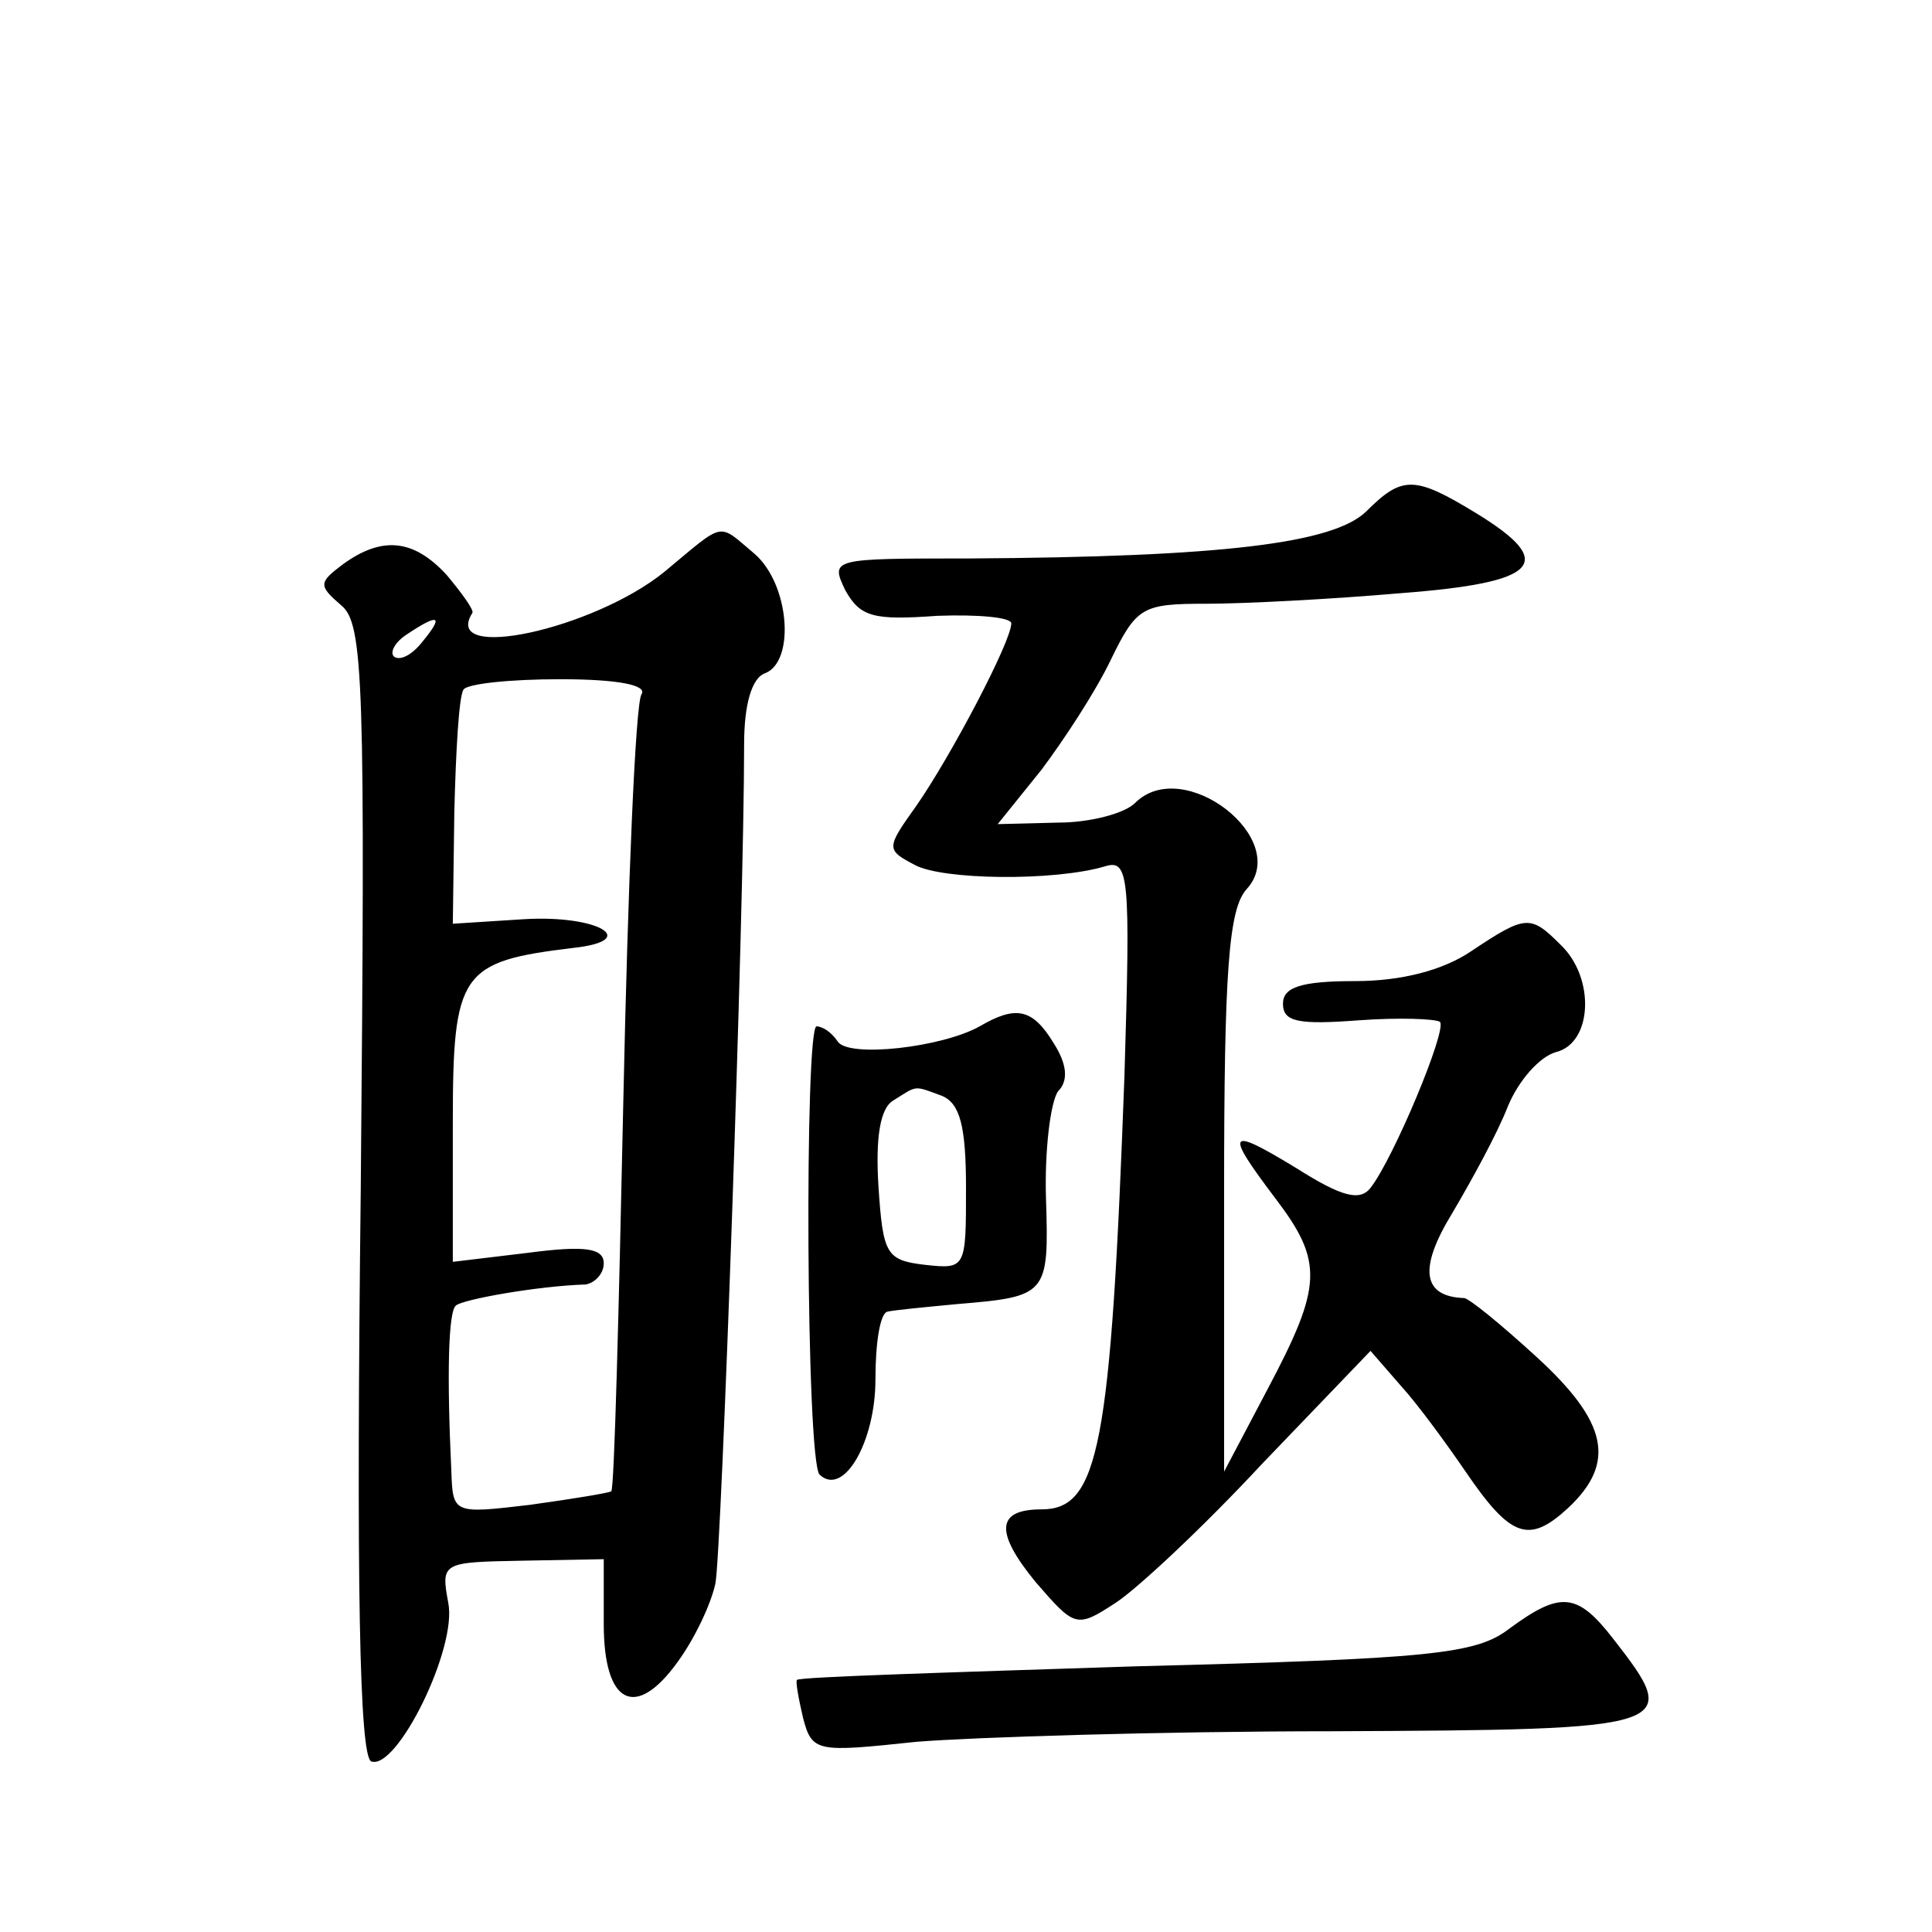
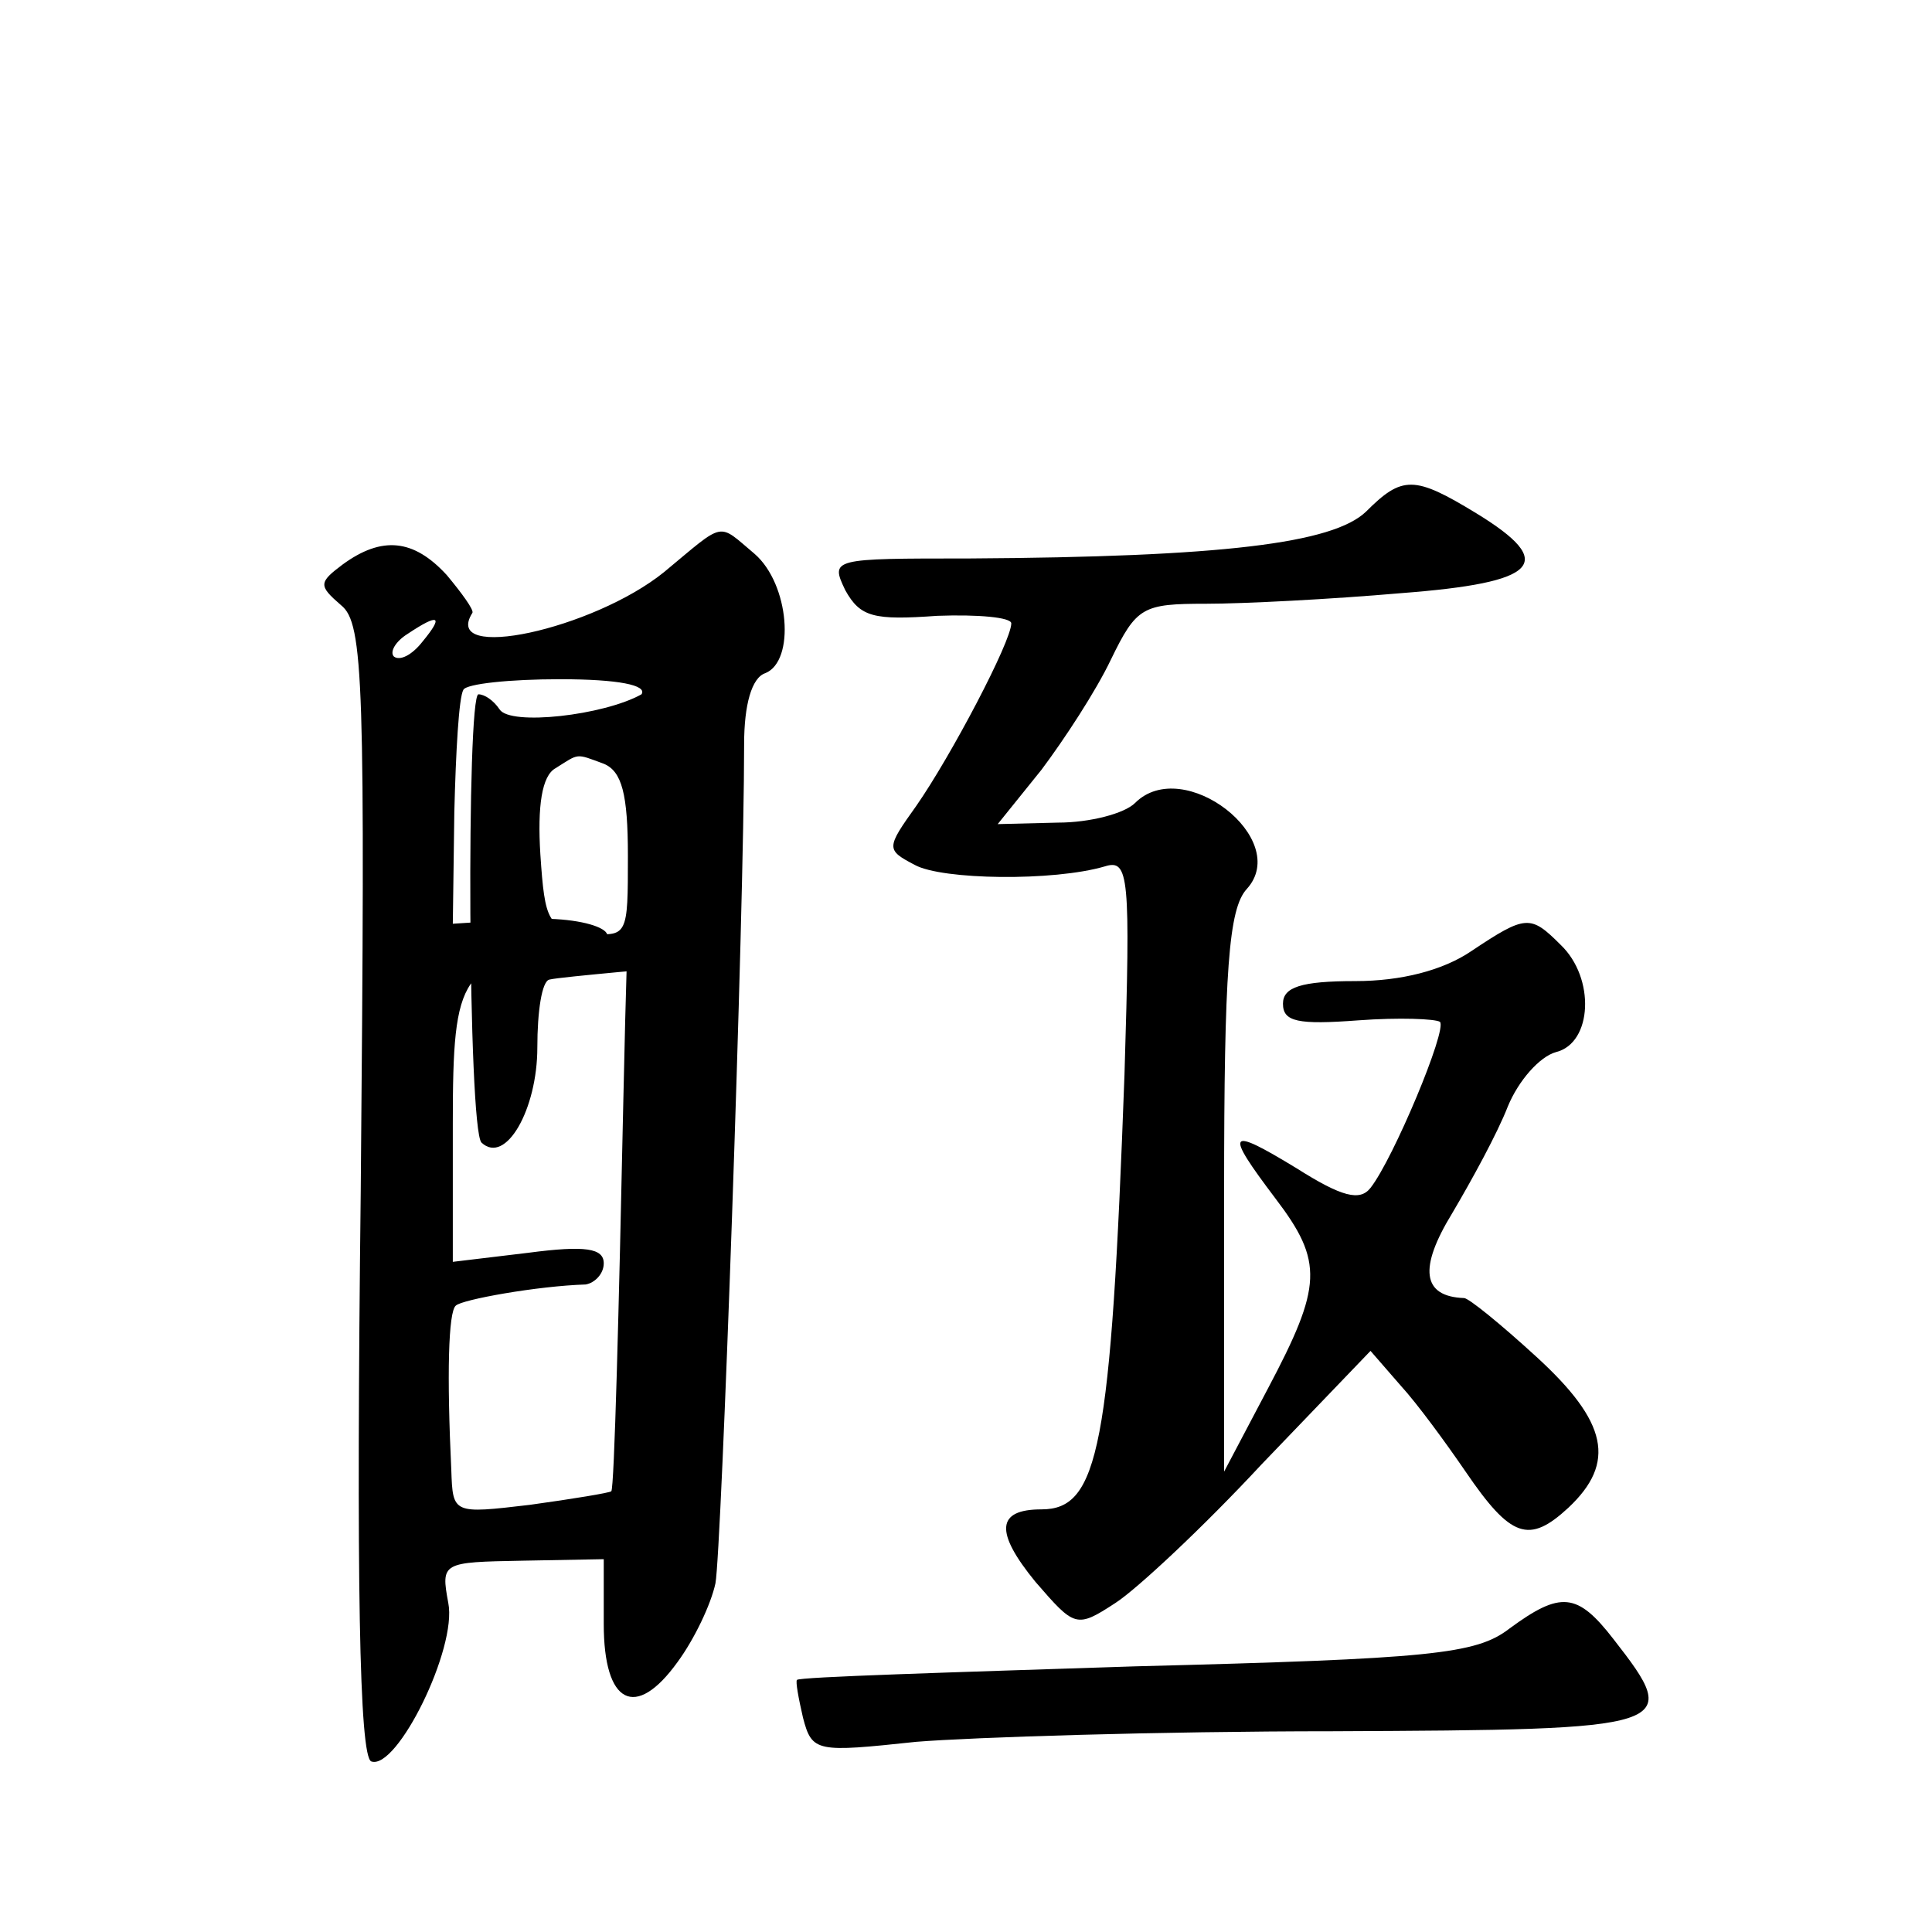
<svg xmlns="http://www.w3.org/2000/svg" version="1.0" width="128pt" height="128pt" viewBox="0 0 128 128" preserveAspectRatio="xMidYMid meet">
  <g transform="translate(0,128) scale(0.1,-0.1)" fill="#0" stroke="none">
-     <path d="M905 941 c-22 -21 -95 -30 -263 -31 -91 0 -92 0 -82 -21 10 -18 19 -20 61 -17 27 1 49 -1 49 -5 0 -12 -40 -88 -63 -121 -20 -28 -20 -29 -1 -39 18 -10 92 -11 126 -1 16 5 17 -6 13 -138 -9 -247 -17 -288 -55 -288 -30 0 -31 -15 -4 -48 26 -30 27 -31 53 -14 14 9 58 50 97 92 l72 75 20 -23 c11 -12 30 -38 43 -57 30 -44 42 -48 68 -24 32 30 26 57 -21 100 -24 22 -45 39 -48 39 -28 1 -30 20 -8 56 13 22 30 53 37 71 7 17 21 33 32 36 24 6 26 49 3 71 -20 20 -23 20 -59 -4 -19 -13 -47 -20 -77 -20 -36 0 -48 -4 -48 -15 0 -12 10 -14 50 -11 27 2 51 1 54 -1 5 -5 -31 -91 -46 -110 -7 -9 -19 -6 -49 13 -46 28 -48 25 -14 -20 32 -42 31 -58 -5 -126 l-29 -55 0 185 c0 147 3 188 15 201 30 33 -42 89 -74 57 -7 -7 -30 -13 -51 -13 l-40 -1 29 36 c15 20 36 52 46 73 17 35 21 37 63 37 25 0 83 3 129 7 92 7 104 20 50 53 -41 25 -49 25 -73 1z M440 901 c-47 -38 -148 -60 -127 -27 1 2 -7 13 -17 25 -22 24 -43 26 -69 7 -16 -12 -16 -14 -1 -27 15 -12 16 -51 13 -388 -3 -257 -1 -375 7 -378 17 -6 57 75 51 105 -5 27 -4 27 49 28 l54 1 0 -43 c0 -53 21 -64 49 -25 11 15 22 38 25 52 4 21 19 443 19 556 0 26 5 44 14 47 20 8 16 59 -7 79 -25 21 -19 22 -60 -12z m-160 -46 c-7 -9 -15 -13 -19 -10 -3 3 1 10 9 15 21 14 24 12 10 -5z m145 -35 c-4 -6 -9 -126 -12 -268 -3 -141 -6 -258 -8 -260 -1 -1 -25 -5 -54 -9 -51 -6 -51 -6 -52 23 -3 63 -2 105 3 109 4 4 54 13 86 14 6 1 12 7 12 14 0 10 -12 12 -50 7 l-50 -6 0 92 c0 100 5 107 80 116 45 5 16 22 -33 19 l-47 -3 1 74 c1 40 3 76 6 81 2 4 31 7 64 7 39 0 58 -4 54 -10z M649 600 c-25 -14 -87 -21 -94 -10 -4 6 -10 10 -14 10 -8 0 -7 -288 2 -297 16 -15 37 22 37 63 0 24 3 44 8 45 4 1 25 3 46 5 60 5 61 6 59 70 -1 32 3 64 8 71 7 7 6 18 -3 32 -14 23 -25 25 -49 11z m-25 -46 c12 -5 16 -20 16 -61 0 -53 0 -54 -27 -51 -26 3 -28 7 -31 52 -2 32 1 52 10 57 16 10 13 10 32 3z M1000 201 c-22 -17 -52 -20 -248 -25 -122 -4 -223 -7 -224 -9 -1 -1 1 -12 4 -25 6 -23 9 -23 75 -16 37 3 161 7 276 7 228 1 232 2 186 61 -24 31 -35 32 -69 7z" />
+     <path d="M905 941 c-22 -21 -95 -30 -263 -31 -91 0 -92 0 -82 -21 10 -18 19 -20 61 -17 27 1 49 -1 49 -5 0 -12 -40 -88 -63 -121 -20 -28 -20 -29 -1 -39 18 -10 92 -11 126 -1 16 5 17 -6 13 -138 -9 -247 -17 -288 -55 -288 -30 0 -31 -15 -4 -48 26 -30 27 -31 53 -14 14 9 58 50 97 92 l72 75 20 -23 c11 -12 30 -38 43 -57 30 -44 42 -48 68 -24 32 30 26 57 -21 100 -24 22 -45 39 -48 39 -28 1 -30 20 -8 56 13 22 30 53 37 71 7 17 21 33 32 36 24 6 26 49 3 71 -20 20 -23 20 -59 -4 -19 -13 -47 -20 -77 -20 -36 0 -48 -4 -48 -15 0 -12 10 -14 50 -11 27 2 51 1 54 -1 5 -5 -31 -91 -46 -110 -7 -9 -19 -6 -49 13 -46 28 -48 25 -14 -20 32 -42 31 -58 -5 -126 l-29 -55 0 185 c0 147 3 188 15 201 30 33 -42 89 -74 57 -7 -7 -30 -13 -51 -13 l-40 -1 29 36 c15 20 36 52 46 73 17 35 21 37 63 37 25 0 83 3 129 7 92 7 104 20 50 53 -41 25 -49 25 -73 1z M440 901 c-47 -38 -148 -60 -127 -27 1 2 -7 13 -17 25 -22 24 -43 26 -69 7 -16 -12 -16 -14 -1 -27 15 -12 16 -51 13 -388 -3 -257 -1 -375 7 -378 17 -6 57 75 51 105 -5 27 -4 27 49 28 l54 1 0 -43 c0 -53 21 -64 49 -25 11 15 22 38 25 52 4 21 19 443 19 556 0 26 5 44 14 47 20 8 16 59 -7 79 -25 21 -19 22 -60 -12z m-160 -46 c-7 -9 -15 -13 -19 -10 -3 3 1 10 9 15 21 14 24 12 10 -5z m145 -35 c-4 -6 -9 -126 -12 -268 -3 -141 -6 -258 -8 -260 -1 -1 -25 -5 -54 -9 -51 -6 -51 -6 -52 23 -3 63 -2 105 3 109 4 4 54 13 86 14 6 1 12 7 12 14 0 10 -12 12 -50 7 l-50 -6 0 92 c0 100 5 107 80 116 45 5 16 22 -33 19 l-47 -3 1 74 c1 40 3 76 6 81 2 4 31 7 64 7 39 0 58 -4 54 -10z c-25 -14 -87 -21 -94 -10 -4 6 -10 10 -14 10 -8 0 -7 -288 2 -297 16 -15 37 22 37 63 0 24 3 44 8 45 4 1 25 3 46 5 60 5 61 6 59 70 -1 32 3 64 8 71 7 7 6 18 -3 32 -14 23 -25 25 -49 11z m-25 -46 c12 -5 16 -20 16 -61 0 -53 0 -54 -27 -51 -26 3 -28 7 -31 52 -2 32 1 52 10 57 16 10 13 10 32 3z M1000 201 c-22 -17 -52 -20 -248 -25 -122 -4 -223 -7 -224 -9 -1 -1 1 -12 4 -25 6 -23 9 -23 75 -16 37 3 161 7 276 7 228 1 232 2 186 61 -24 31 -35 32 -69 7z" />
  </g>
</svg>